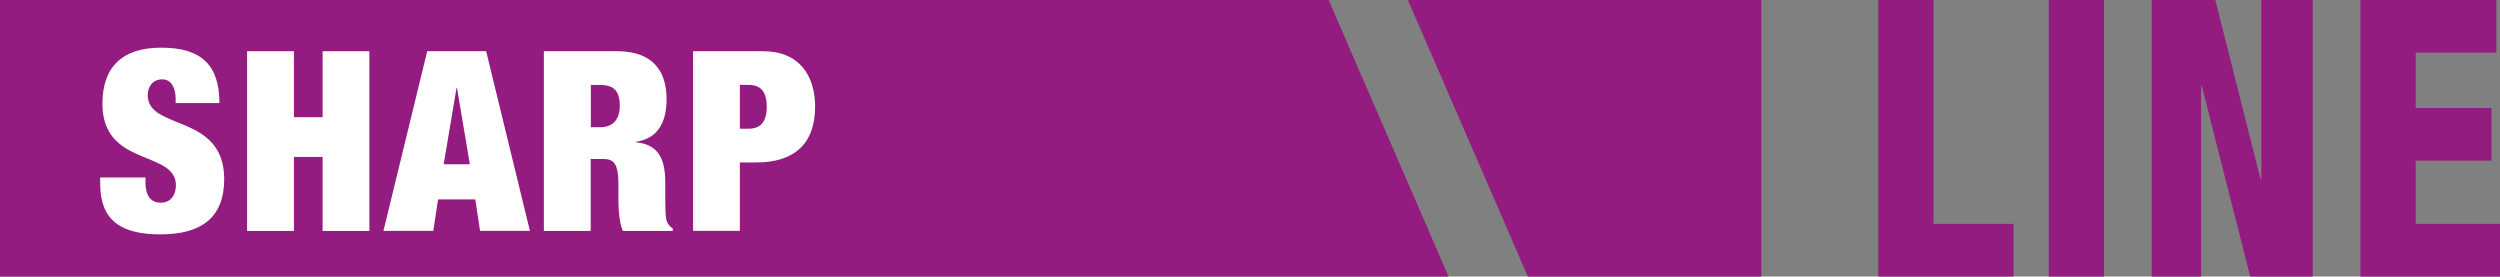
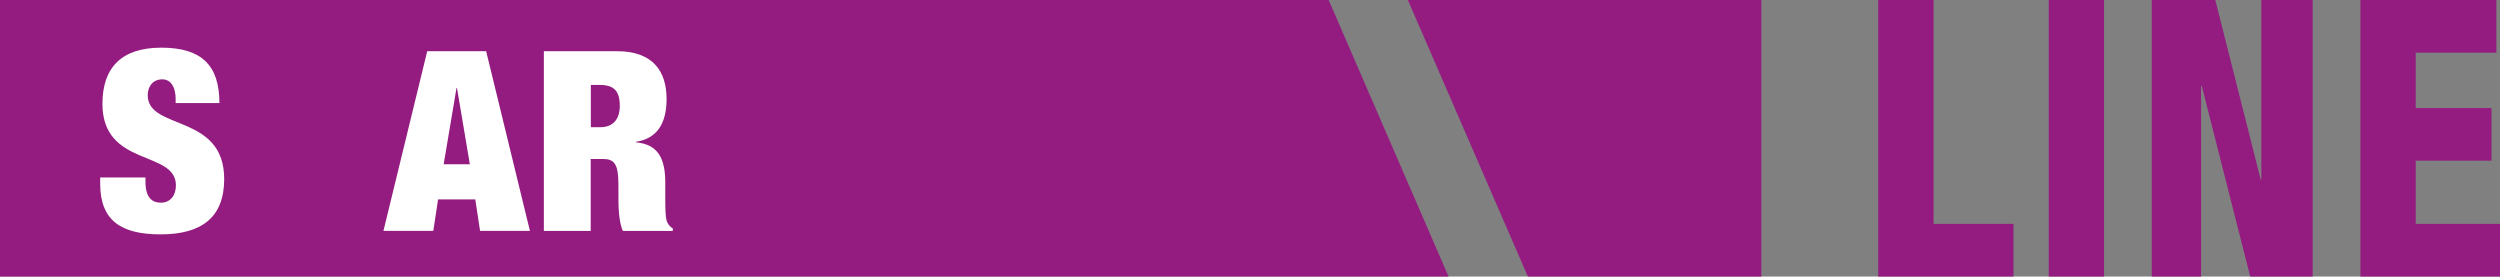
<svg xmlns="http://www.w3.org/2000/svg" id="Ebene_1" data-name="Ebene 1" viewBox="0 0 366.09 40.49">
  <rect x="0" y="0" width="366.09" height="40.49" fill="#808080" stroke="none" />
  <defs>
    <style>
      .cls-1 {
        fill: #fff;
      }

      .cls-1, .cls-2 {
        stroke-width: 0px;
      }

      .cls-2 {
        fill: #941c80;
      }
    </style>
  </defs>
  <polygon class="cls-2" points="194.56 0 0 0 0 40.49 212.12 40.49 194.56 0" />
  <polygon class="cls-2" points="223.73 40.49 257.92 40.49 257.92 0 206.16 0 223.73 40.49" />
  <polygon class="cls-2" points="275.04 0 283.14 0 283.14 32.78 294.85 32.78 294.85 40.49 275.04 40.49 275.04 0" />
  <rect class="cls-2" x="300.01" y="0" width="8.1" height="40.49" />
  <polygon class="cls-2" points="315.09 0 324.4 0 331.05 26.31 331.14 26.31 331.14 0 338.66 0 338.66 40.49 329.51 40.49 322.42 12.59 322.32 12.59 322.32 40.49 315.09 40.49 315.09 0" />
  <polygon class="cls-2" points="345.65 0 365.56 0 365.56 7.71 353.75 7.71 353.75 15.82 364.84 15.82 364.84 23.53 353.75 23.53 353.75 32.78 366.09 32.78 366.09 40.49 345.65 40.49 345.65 0" />
  <path class="cls-1" d="m25.72,15.09v-.63c0-1.58-.63-2.84-1.95-2.84-1.47,0-2.14,1.14-2.14,2.32,0,5.2,11.2,2.65,11.2,12.27,0,5.6-3.28,8.11-9.32,8.11-5.68,0-8.84-1.95-8.84-7.41v-.92h6.63v.63c0,2.25.92,3.06,2.25,3.06,1.44,0,2.21-1.11,2.21-2.54,0-5.2-10.76-2.62-10.76-11.94,0-5.34,2.84-8.22,8.62-8.22s8.51,2.47,8.51,8.11h-6.41Z" />
-   <polygon class="cls-1" points="36.18 7.5 43.04 7.5 43.04 17.16 47.24 17.16 47.24 7.5 54.09 7.5 54.09 33.82 47.24 33.82 47.24 22.98 43.04 22.98 43.04 33.82 36.18 33.82 36.18 7.5" />
  <path class="cls-1" d="m62.57,7.5h8.62l6.41,26.31h-7.3l-.7-4.61h-5.45l-.7,4.61h-7.3l6.41-26.31Zm4.35,5.38h-.07l-1.88,11.17h3.83l-1.88-11.17Z" />
  <path class="cls-1" d="m79.67,7.5h10.72c5.23,0,7.22,2.95,7.22,7,0,3.54-1.36,5.79-4.5,6.27v.07c3.28.29,4.31,2.4,4.31,5.9v2.25c0,1.36,0,3.1.33,3.65.18.29.33.55.77.81v.37h-7.3c-.66-1.36-.66-3.94-.66-5.01v-1.77c0-2.99-.59-3.76-2.25-3.76h-1.81v10.54h-6.86V7.5Zm6.86,11.13h1.36c1.95,0,2.87-1.25,2.87-3.13,0-2.17-.85-3.06-2.91-3.06h-1.33v6.19Z" />
-   <path class="cls-1" d="m101.49,7.5h10.28c5.23,0,7.59,3.54,7.59,8.11,0,5.42-3.02,8.18-8.62,8.18h-2.4v10.02h-6.85V7.5Zm6.85,11.35h1.29c1.73,0,2.65-1,2.65-3.21s-.88-3.21-2.65-3.21h-1.29v6.41Z" />
</svg>